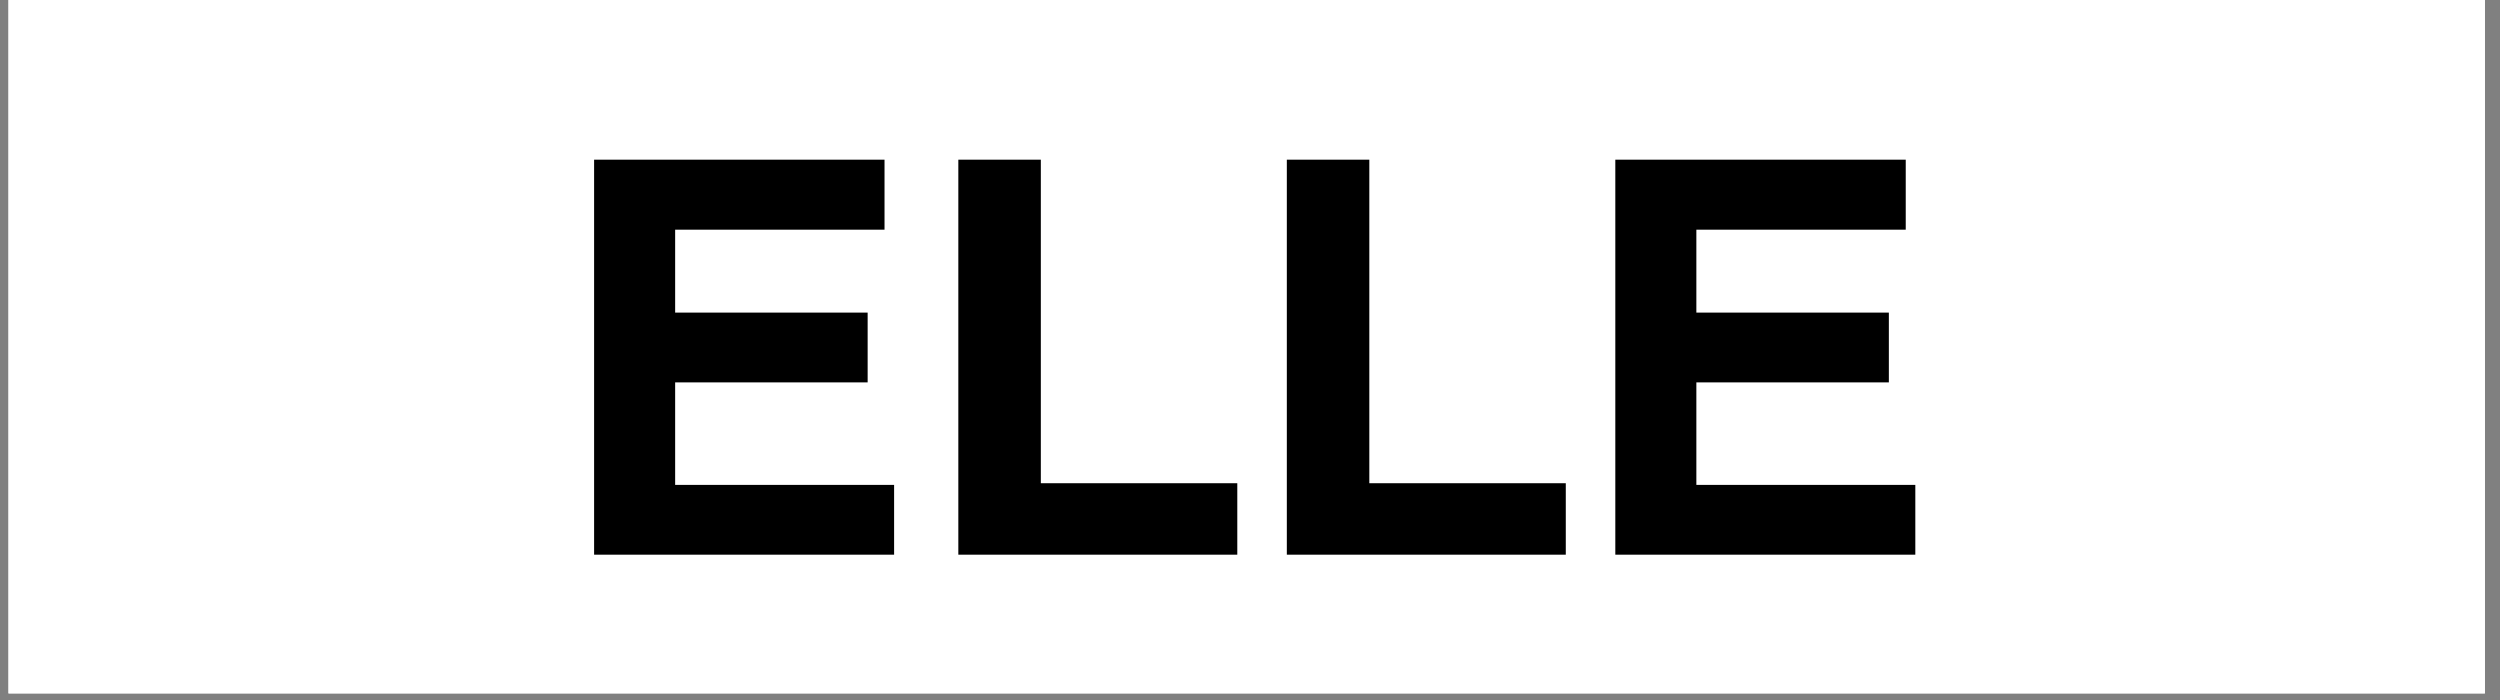
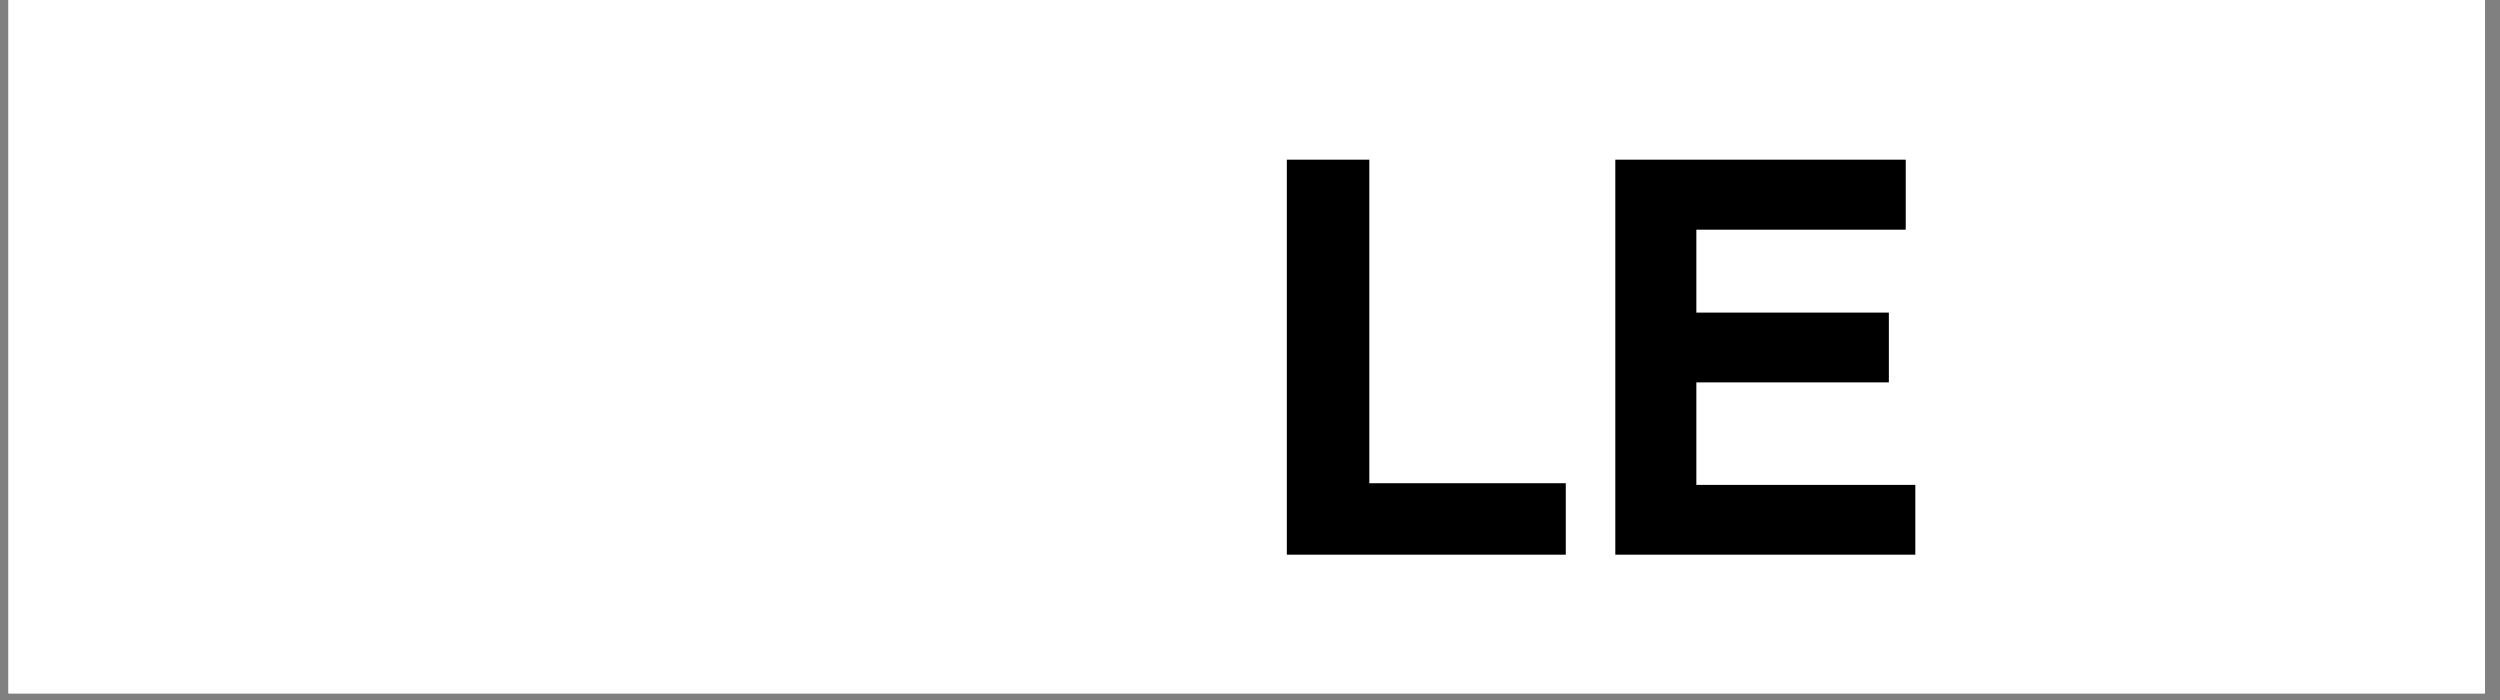
<svg xmlns="http://www.w3.org/2000/svg" width="250" zoomAndPan="magnify" viewBox="0 0 187.5 52.5" height="70" preserveAspectRatio="xMidYMid meet" version="1.2">
  <rect x="0" y="0" width="187.5" height="52.5" fill="#808080" stroke="none" />
  <defs>
    <clipPath id="4a2bafac58">
      <path d="M 0.637 0 L 186.367 0 L 186.367 52.004 L 0.637 52.004 Z M 0.637 0 " />
    </clipPath>
  </defs>
  <g id="6948212237">
    <g clip-rule="nonzero" clip-path="url(#4a2bafac58)">
      <path style=" stroke:none;fill-rule:nonzero;fill:#ffffff;fill-opacity:1;" d="M 0.637 0 L 186.367 0 L 186.367 52.004 L 0.637 52.004 Z M 0.637 0 " />
      <path style=" stroke:none;fill-rule:nonzero;fill:#ffffff;fill-opacity:1;" d="M 0.637 0 L 186.367 0 L 186.367 52.004 L 0.637 52.004 Z M 0.637 0 " />
    </g>
    <g style="fill:#000000;fill-opacity:1;">
      <g transform="translate(41.542, 41.601)">
-         <path style="stroke:none" d="M 24.797 -24.375 L 9.094 -24.375 L 9.094 -18.156 L 23.531 -18.156 L 23.531 -12.922 L 9.094 -12.922 L 9.094 -5.234 L 25.516 -5.234 L 25.516 0 L 3.016 0 L 3.016 -29.625 L 24.797 -29.625 Z M 24.797 -24.375 " />
-       </g>
+         </g>
    </g>
    <g style="fill:#000000;fill-opacity:1;">
      <g transform="translate(68.859, 41.601)">
-         <path style="stroke:none" d="M 9.203 -5.359 L 23.938 -5.359 L 23.938 0 L 3.016 0 L 3.016 -29.625 L 9.203 -29.625 Z M 9.203 -5.359 " />
-       </g>
+         </g>
    </g>
    <g style="fill:#000000;fill-opacity:1;">
      <g transform="translate(93.496, 41.601)">
        <path style="stroke:none" d="M 9.203 -5.359 L 23.938 -5.359 L 23.938 0 L 3.016 0 L 3.016 -29.625 L 9.203 -29.625 Z M 9.203 -5.359 " />
      </g>
    </g>
    <g style="fill:#000000;fill-opacity:1;">
      <g transform="translate(118.133, 41.601)">
        <path style="stroke:none" d="M 24.797 -24.375 L 9.094 -24.375 L 9.094 -18.156 L 23.531 -18.156 L 23.531 -12.922 L 9.094 -12.922 L 9.094 -5.234 L 25.516 -5.234 L 25.516 0 L 3.016 0 L 3.016 -29.625 L 24.797 -29.625 Z M 24.797 -24.375 " />
      </g>
    </g>
  </g>
</svg>